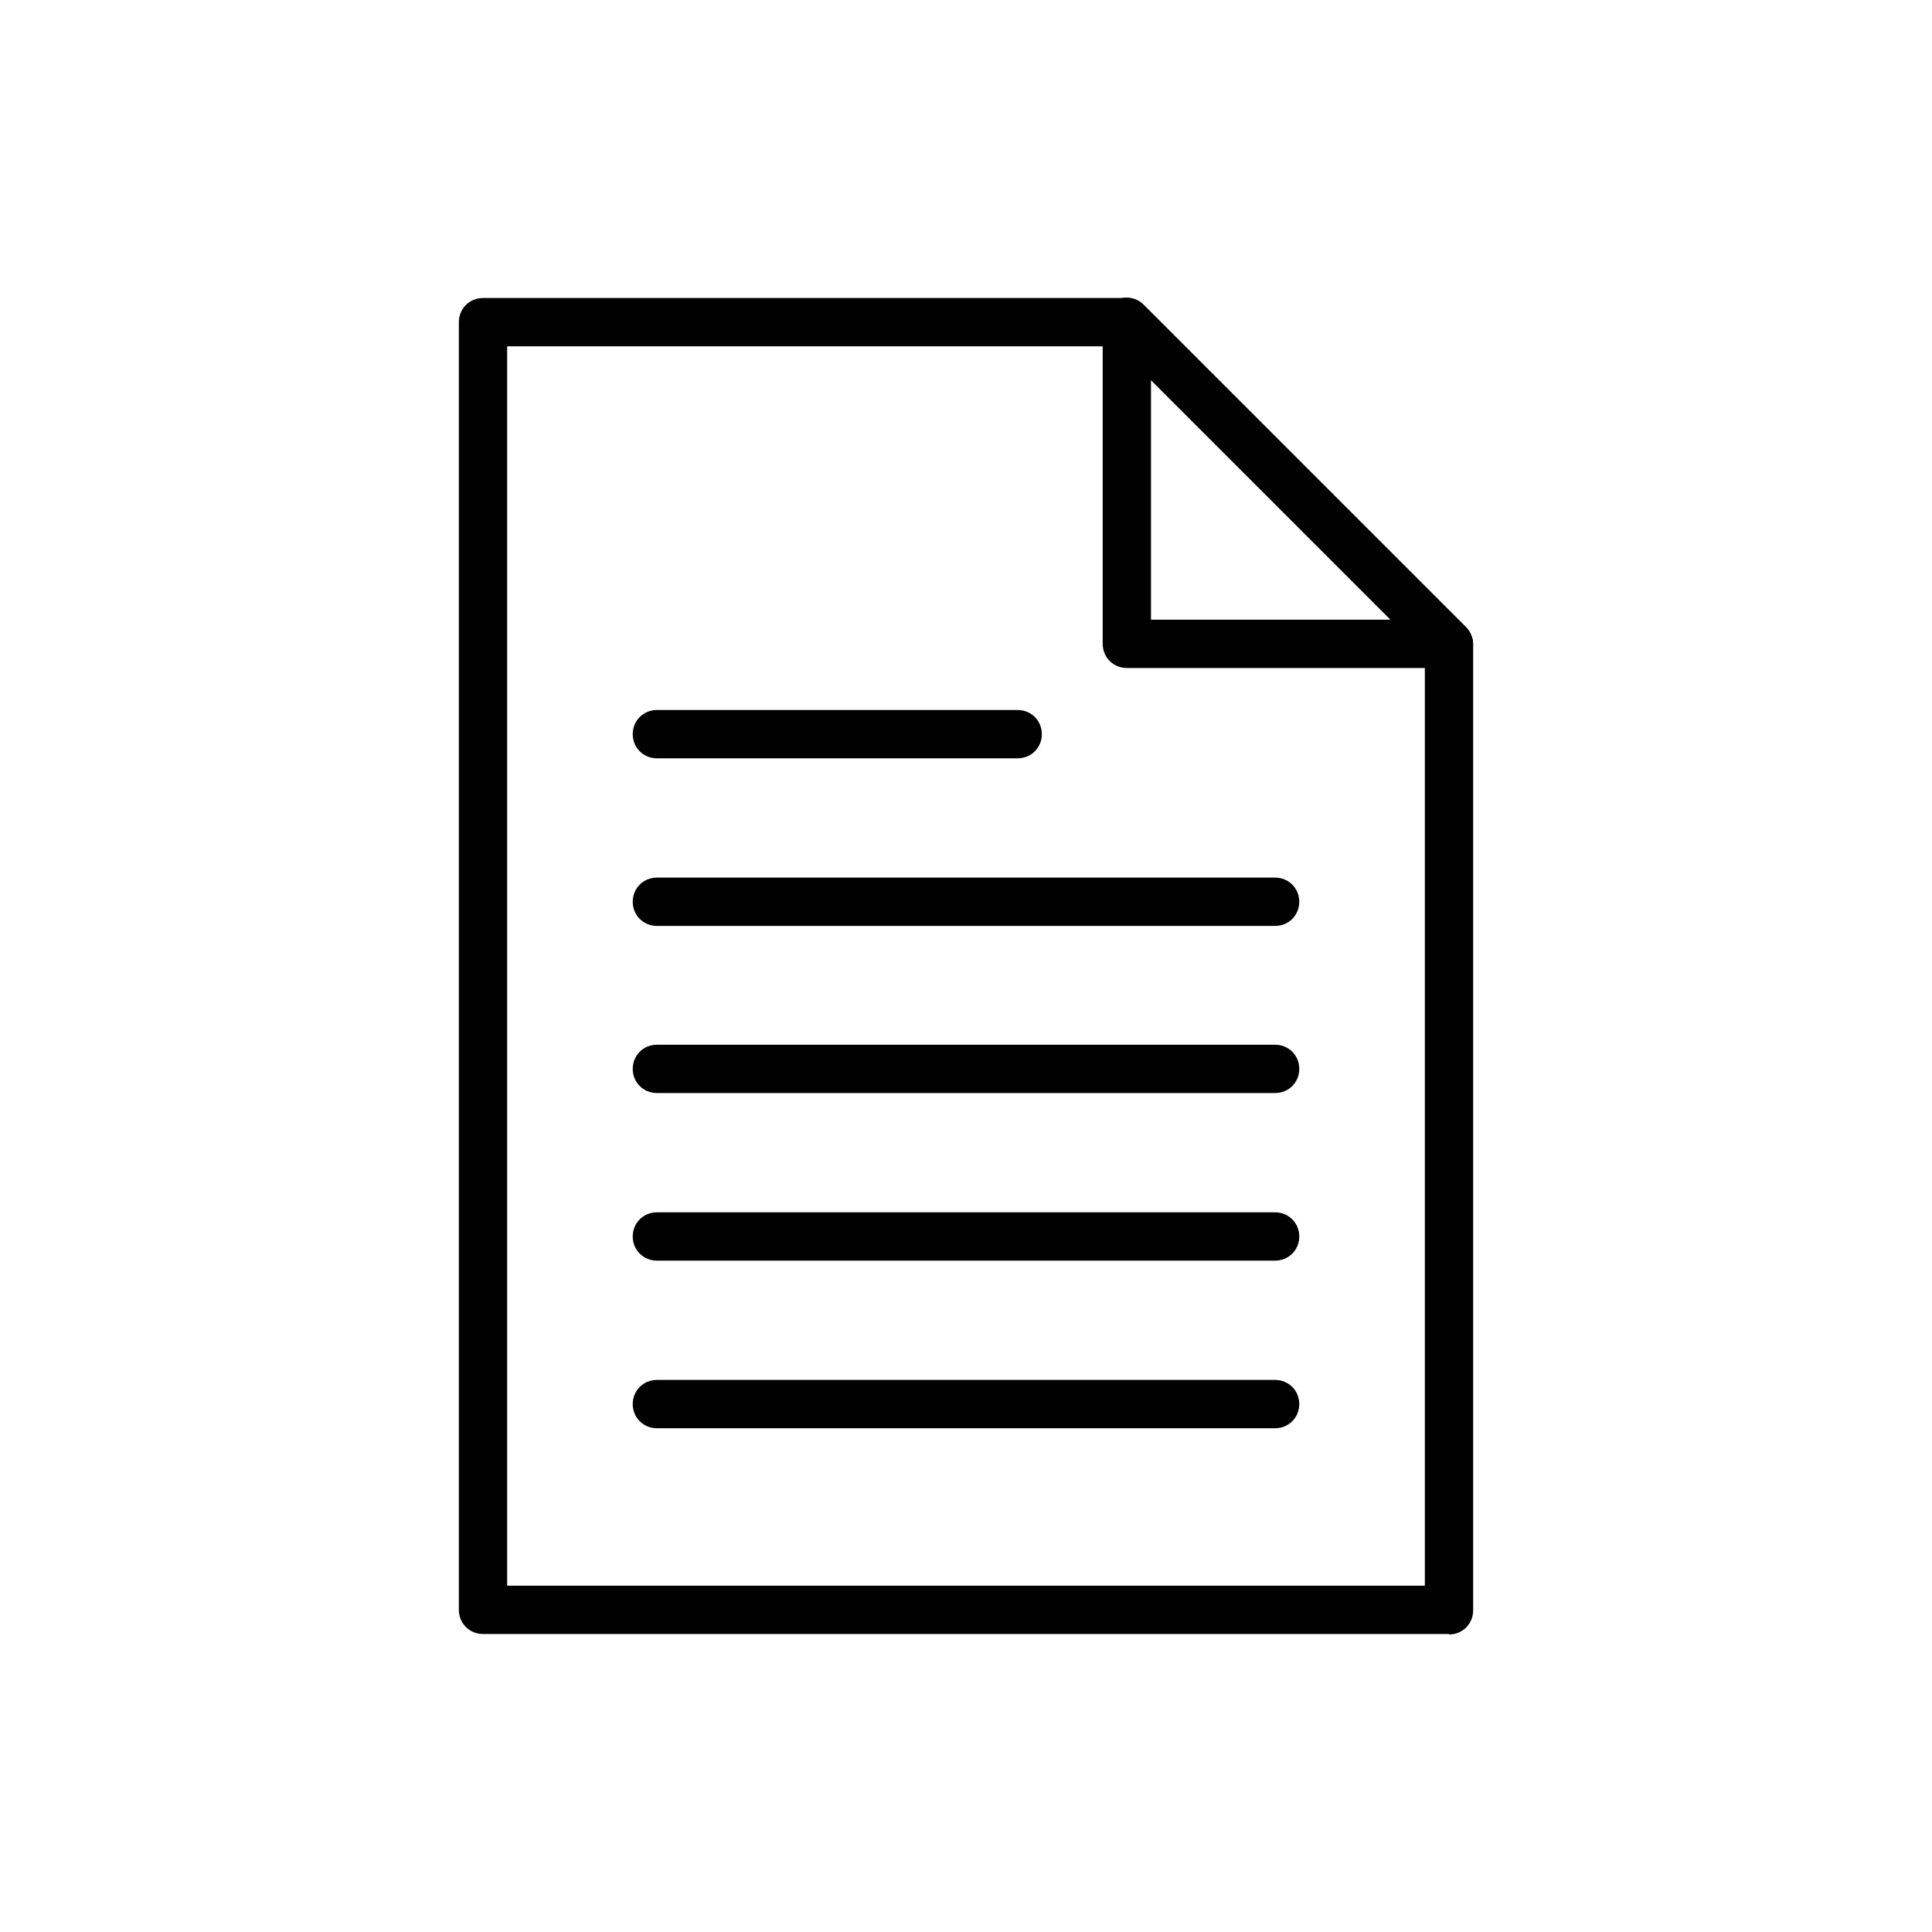
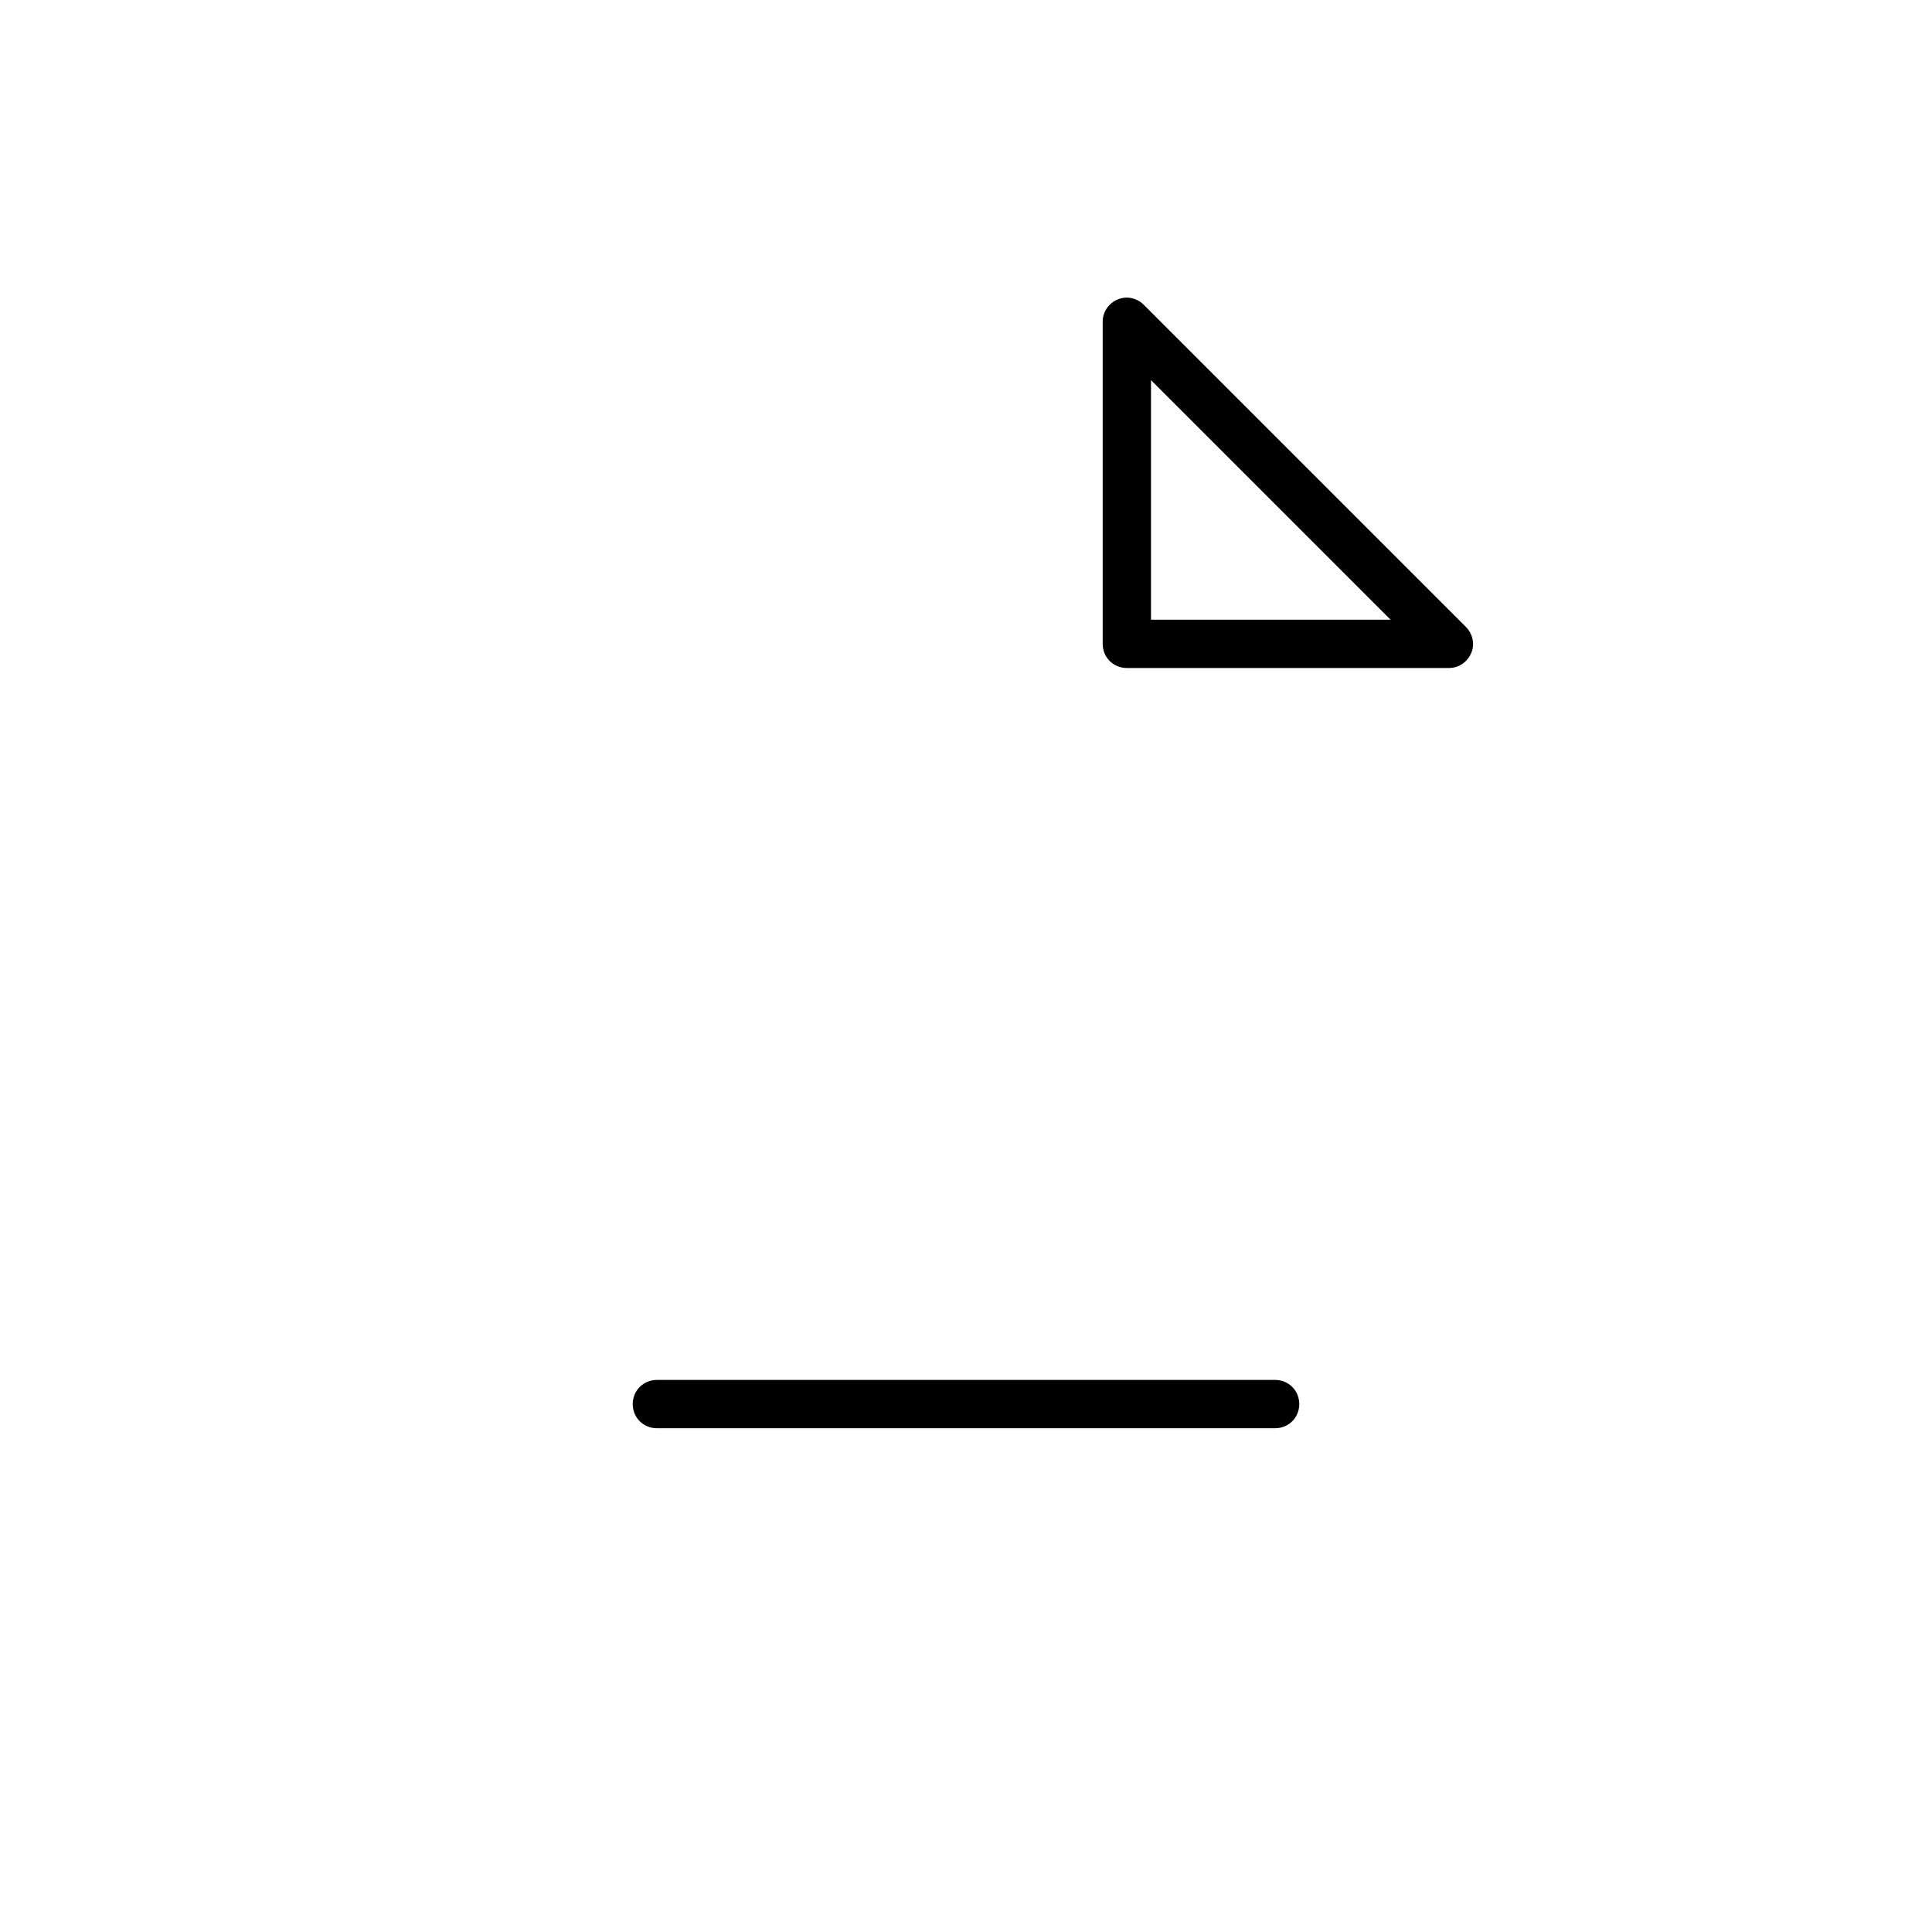
<svg xmlns="http://www.w3.org/2000/svg" id="_レイヤー_2" data-name="レイヤー 2" viewBox="0 0 40 40">
  <defs>
    <style>
      .cls-1 {
        fill: none;
      }
    </style>
  </defs>
  <g id="_レイヤー_2-2" data-name=" レイヤー 2">
    <rect class="cls-1" width="40" height="40" />
    <g>
-       <path d="M30,33.83H10c-.28,0-.5-.22-.5-.5V6.67c0-.28.22-.5.5-.5h13.33c.13,0,.26.05.35.15l6.67,6.67c.09.09.15.22.15.35v20c0,.28-.22.5-.5.5ZM10.5,32.83h19V13.54l-6.37-6.37h-12.63v25.67Z" />
      <path d="M30,13.83h-6.67c-.28,0-.5-.22-.5-.5v-6.67c0-.2.12-.38.31-.46.19-.08.4-.03.54.11l6.67,6.67c.14.14.19.36.11.54-.08.19-.26.31-.46.31ZM23.83,12.83h4.96l-4.96-4.96v4.96Z" />
-       <path d="M21.07,15.7h-7.47c-.28,0-.5-.22-.5-.5s.22-.5.5-.5h7.47c.28,0,.5.22.5.5s-.22.5-.5.5Z" />
-       <path d="M26.4,19.17h-12.8c-.28,0-.5-.22-.5-.5s.22-.5.5-.5h12.8c.28,0,.5.22.5.5s-.22.5-.5.5Z" />
-       <path d="M26.4,22.63h-12.8c-.28,0-.5-.22-.5-.5s.22-.5.5-.5h12.8c.28,0,.5.22.5.5s-.22.5-.5.5Z" />
-       <path d="M26.4,26.1h-12.8c-.28,0-.5-.22-.5-.5s.22-.5.5-.5h12.8c.28,0,.5.22.5.5s-.22.5-.5.5Z" />
      <path d="M26.4,29.57h-12.8c-.28,0-.5-.22-.5-.5s.22-.5.5-.5h12.8c.28,0,.5.22.5.5s-.22.5-.5.5Z" />
    </g>
  </g>
</svg>